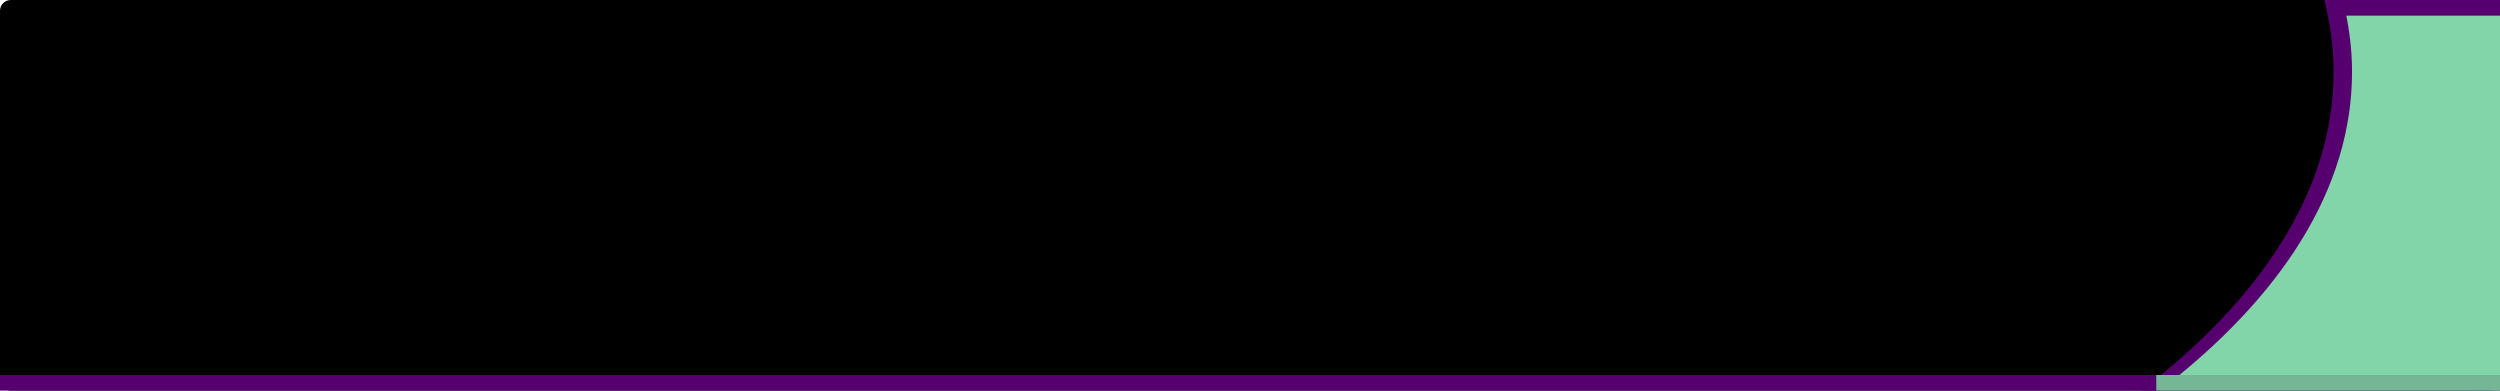
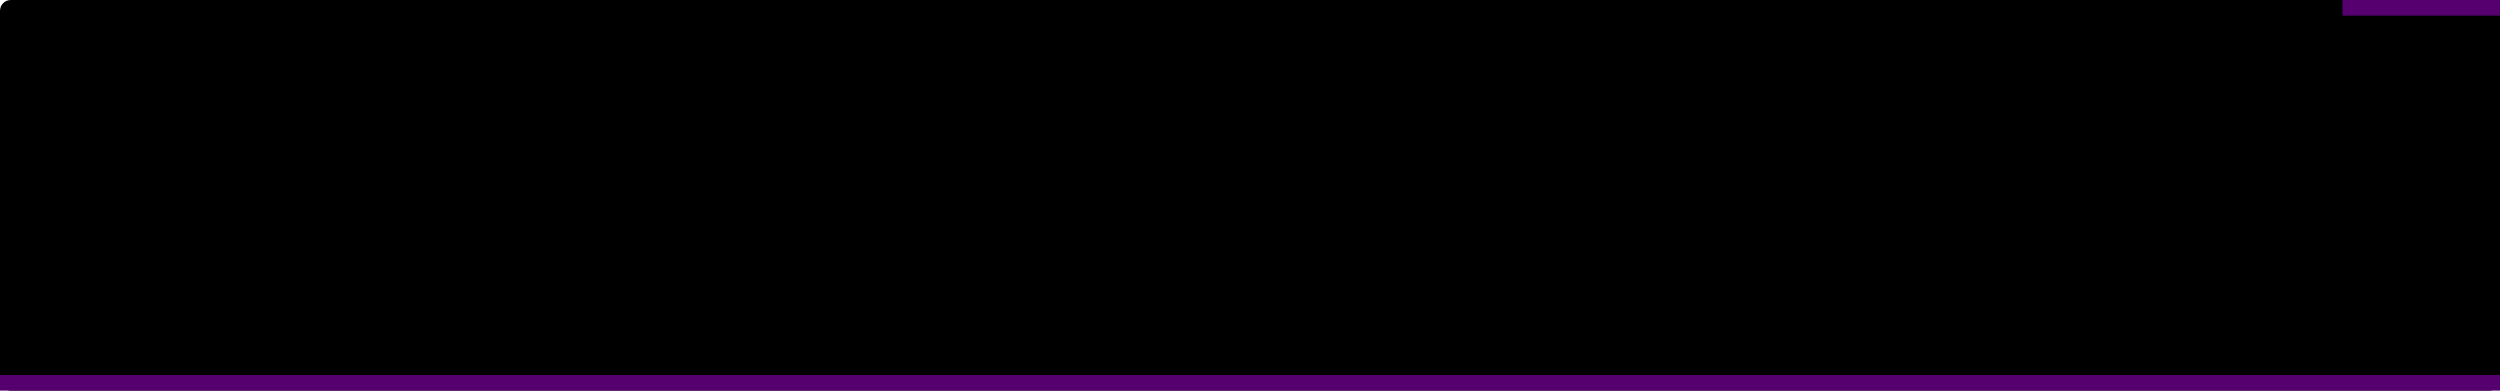
<svg xmlns="http://www.w3.org/2000/svg" xmlns:ns1="http://www.inkscape.org/namespaces/inkscape" xmlns:ns2="http://sodipodi.sourceforge.net/DTD/sodipodi-0.dtd" xmlns:xlink="http://www.w3.org/1999/xlink" id="svg2" version="1.1" ns1:version="0.47pre4 r22446" width="160" height="25" ns2:docname="mclock_flat.svg">
  <defs id="defs6">
    <ns1:perspective ns2:type="inkscape:persp3d" ns1:vp_x="0 : 0.5 : 1" ns1:vp_y="0 : 1000 : 0" ns1:vp_z="1 : 0.5 : 1" ns1:persp3d-origin="0.5 : 0.33333333 : 1" id="perspective10" />
    <radialGradient gradientUnits="userSpaceOnUse" gradientTransform="matrix(1.49,0.567,-0.324,0.851,-121.945,-127.603)" r="16.781" fy="-19.042" fx="245.549" cy="-19.042" cx="245.549" id="radialGradient3621" xlink:href="#linearGradient3605" ns1:collect="always" />
    <ns1:perspective id="perspective10-0" ns1:persp3d-origin="0.5 : 0.33333333 : 1" ns1:vp_z="1 : 0.5 : 1" ns1:vp_y="0 : 1000 : 0" ns1:vp_x="0 : 0.5 : 1" ns2:type="inkscape:persp3d" />
    <linearGradient id="linearGradient3605" ns1:collect="always">
      <stop id="stop3607" offset="0" style="stop-color:#ffffff;stop-opacity:1;" />
      <stop id="stop3609" offset="1" style="stop-color:#ffffff;stop-opacity:0;" />
    </linearGradient>
  </defs>
  <ns2:namedview pagecolor="#ffffff" bordercolor="#560070" borderopacity="1" objecttolerance="10" gridtolerance="10" guidetolerance="10" ns1:pageopacity="0" ns1:pageshadow="2" ns1:window-width="1280" ns1:window-height="773" id="namedview4" showgrid="false" ns1:zoom="7.38125" ns1:cx="142.31661" ns1:cy="1.5" ns1:window-x="0" ns1:window-y="1" ns1:window-maximized="1" ns1:current-layer="svg2" />
  <rect style="fill:#000000;fill-opacity:1;stroke:none" id="rect3594" width="160" height="25" x="0" y="0" ry="0.692" />
-   <path id="path2932" d="m 148.755,0 c 0.378,1.506 0.594,3.042 0.594,4.594 0,7.455 -4.502,14.42 -12.312,20.406 l 21.094,0 c 0.383,0 0.688,-0.304 0.688,-0.688 l 0,-23.625 C 158.817,0.304 158.513,0 158.13,0 l -9.375,0 z" style="fill:#560070;fill-opacity:1;stroke:none" />
-   <path style="fill:#82d4a9;fill-opacity:1;stroke:none" d="M 149.938 0 C 150.315 1.506 150.531 3.042 150.531 4.594 C 150.531 12.049 146.03 19.014 138.219 25 L 159.312 25 C 159.696 25 160 24.696 160 24.312 L 160 0.688 C 160 0.304 159.696 0 159.312 0 L 149.938 0 z " id="rect2926" />
  <rect style="fill:#560070;fill-opacity:1;stroke:none" id="rect2818" width="160" height="1" x="0" y="24" />
-   <rect y="24" x="138" height="1" width="22" id="rect2934" style="fill:#75b697;fill-opacity:1;stroke:none" />
  <rect style="fill:#560070;fill-opacity:1;stroke:none" id="rect3645" width="10.078" height="1" x="149.922" y="0" />
</svg>